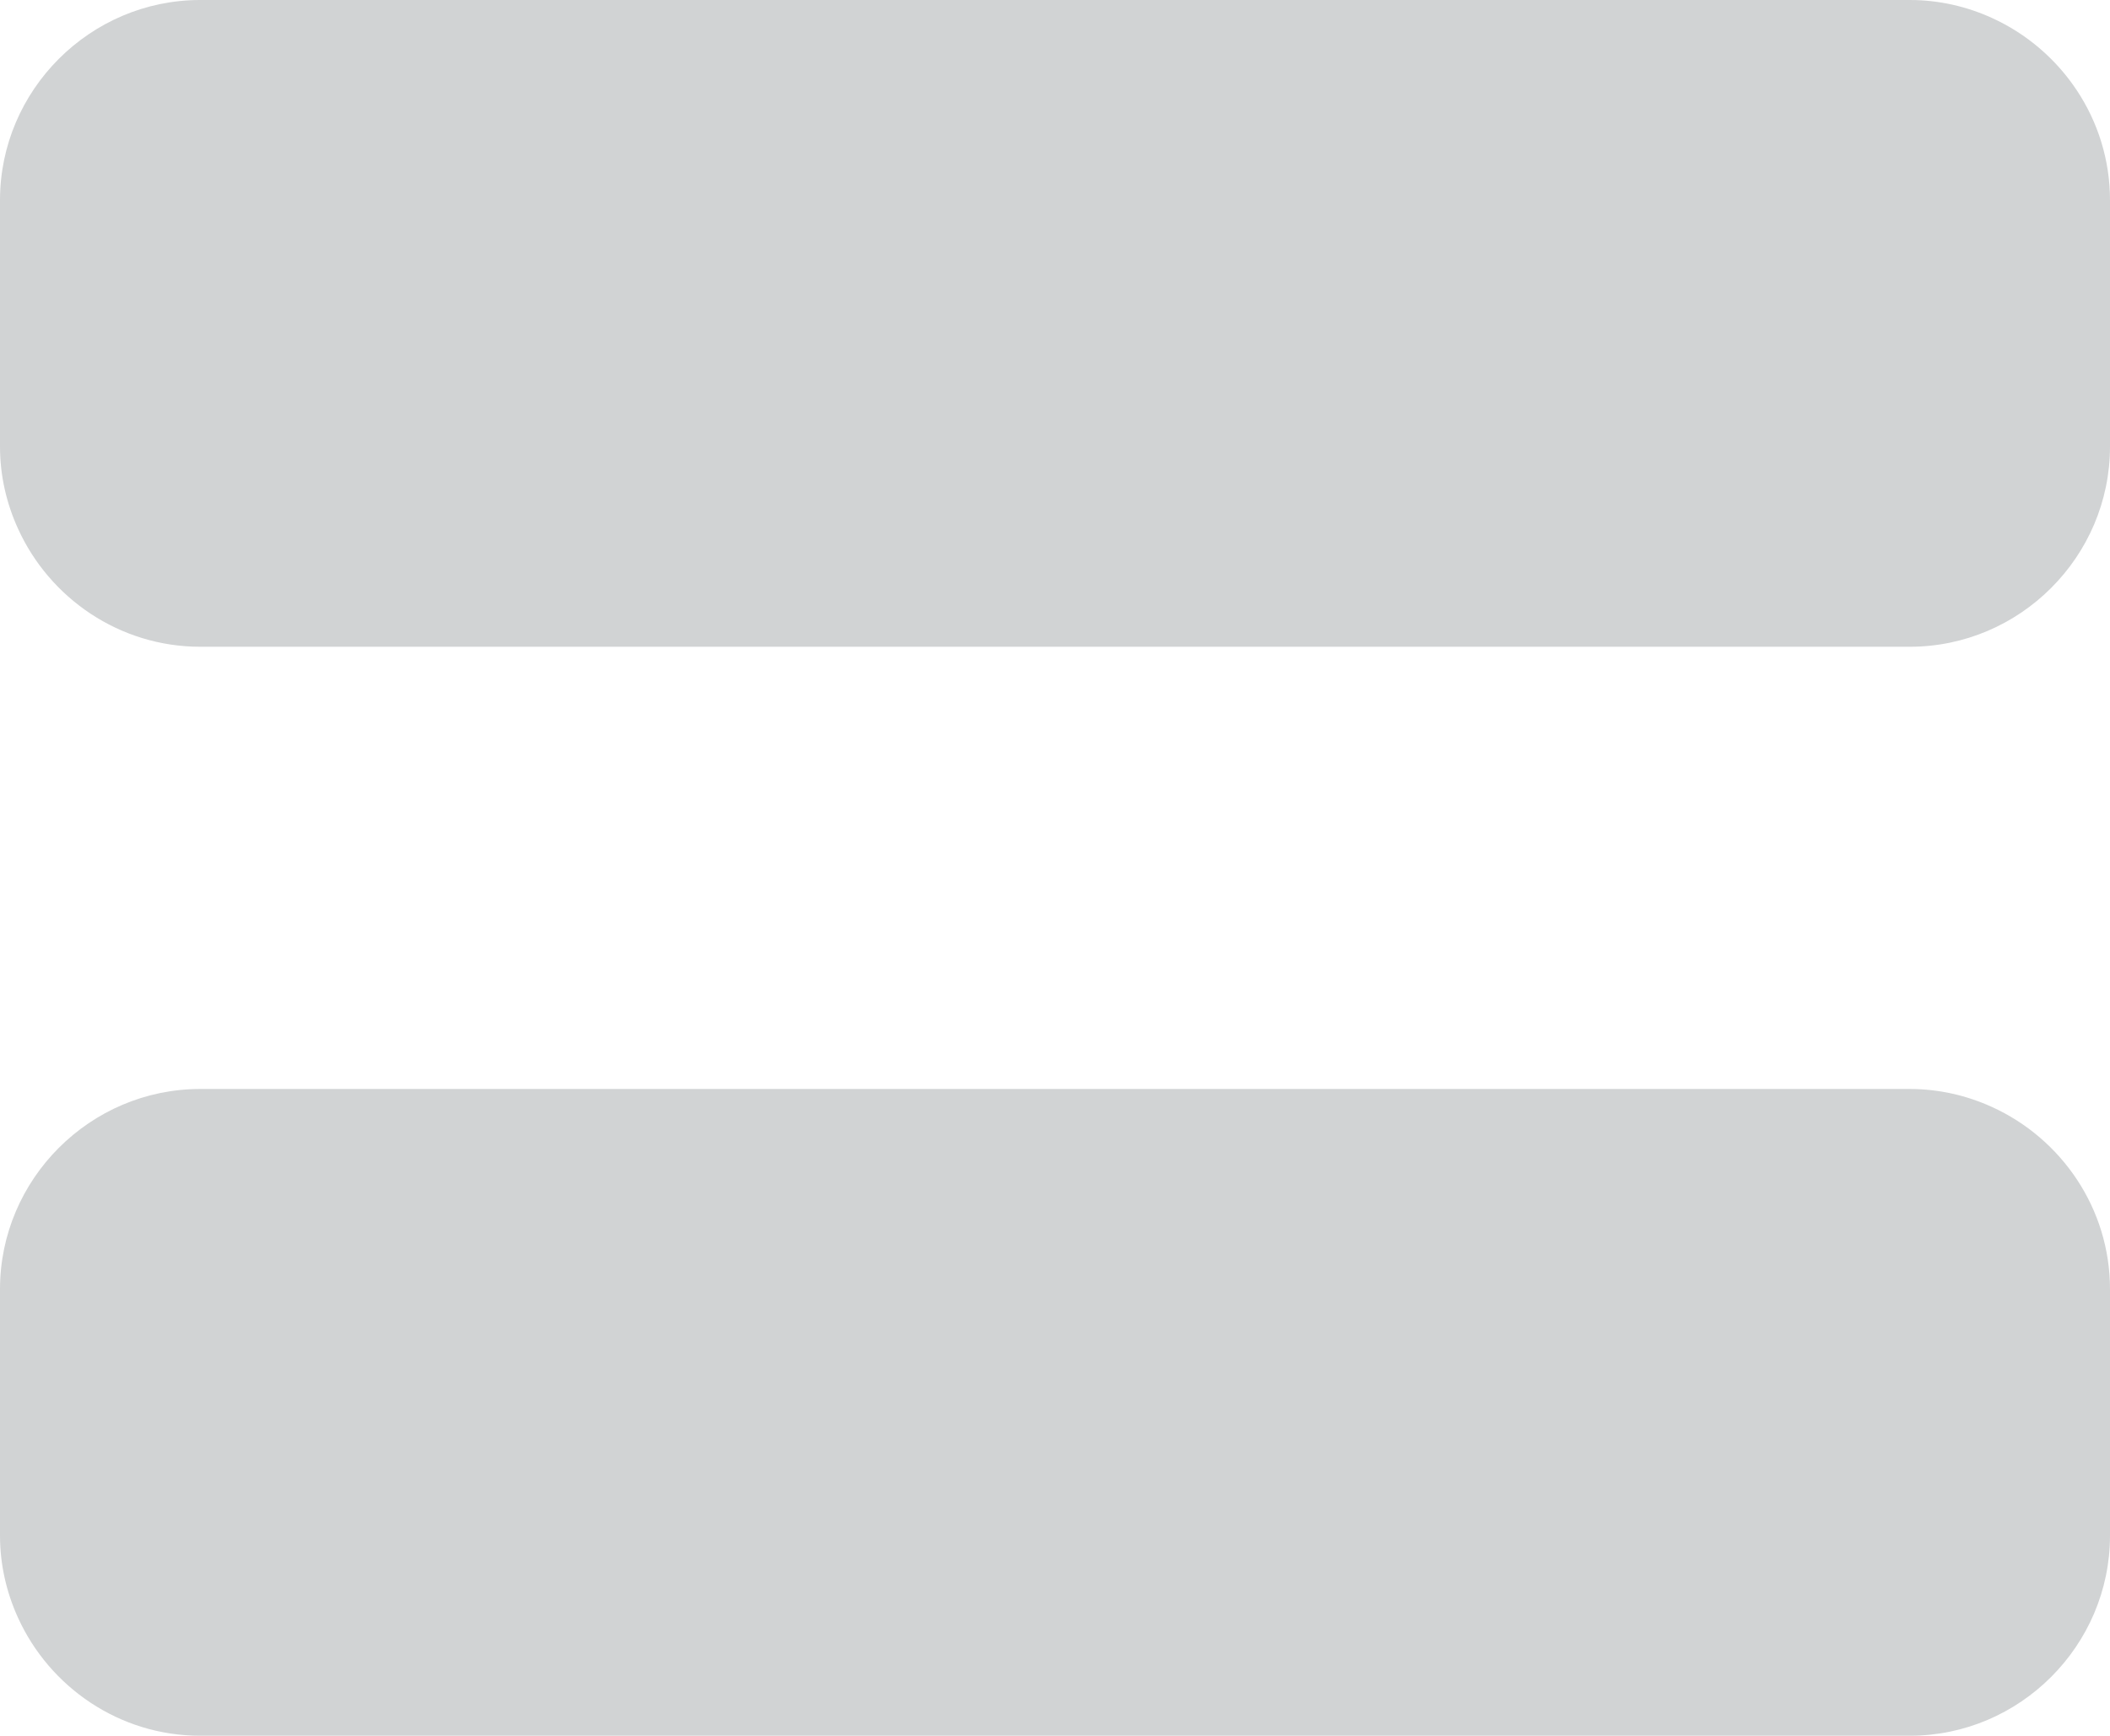
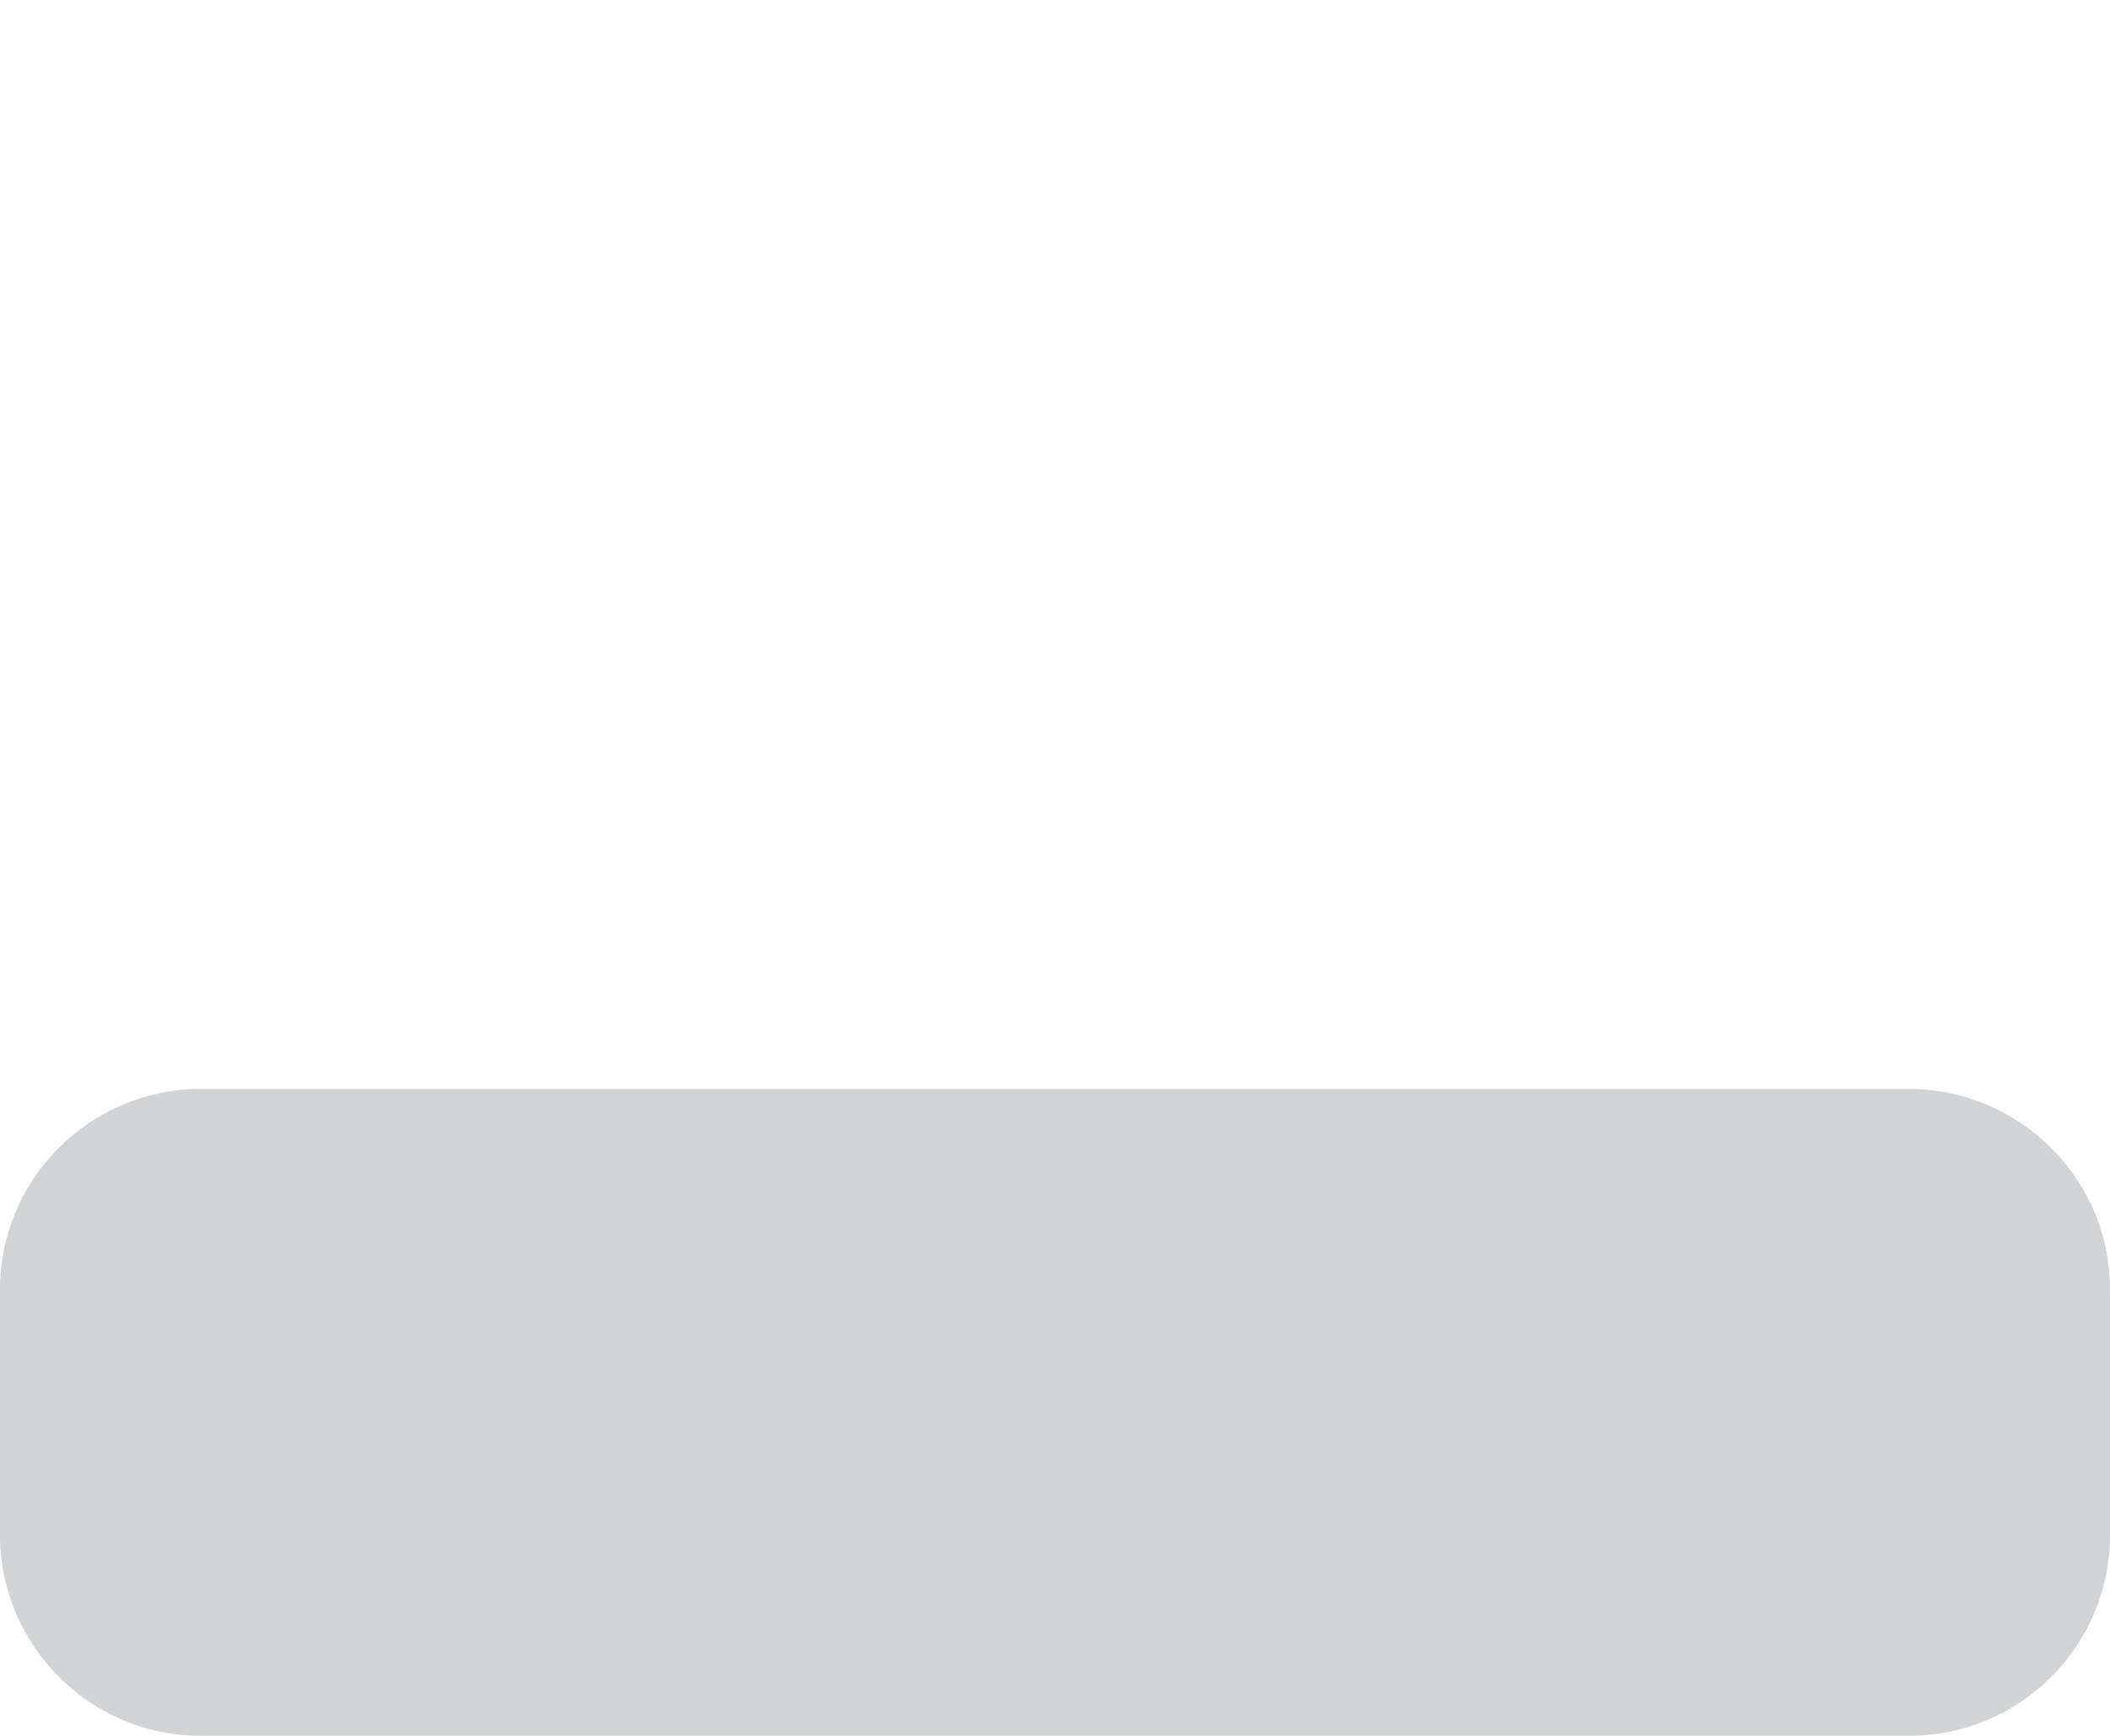
<svg xmlns="http://www.w3.org/2000/svg" version="1.1" id="Layer_1" x="0px" y="0px" width="171.487px" height="141.079px" viewBox="0 0 171.487 141.079" enable-background="new 0 0 171.487 141.079" xml:space="preserve">
  <g>
-     <path fill="#D1D3D4" d="M171.487,36.295V16.273c0-6.568-3.955-12.251-9.595-14.815C159.853,0.53,157.594,0,155.215,0H16.273   C7.328,0,0,7.326,0,16.273v20.021c0,2.378,0.532,4.634,1.463,6.674c2.559,5.642,8.244,9.599,14.81,9.599h138.941   C164.161,52.568,171.487,45.244,171.487,36.295z" />
-     <path fill="#D1D3D4" d="M171.487,124.806v-20.021c0-6.569-3.955-12.248-9.595-14.813c-2.04-0.929-4.299-1.461-6.678-1.461H16.273   C7.328,88.511,0,95.837,0,104.784v20.021c0,2.379,0.532,4.636,1.463,6.68c2.562,5.639,8.244,9.594,14.81,9.594h138.941   C164.161,141.079,171.487,133.752,171.487,124.806z" />
+     <path fill="#D1D3D4" d="M171.487,124.806v-20.021c0-6.569-3.955-12.248-9.595-14.813c-2.04-0.929-4.299-1.461-6.678-1.461H16.273   C7.328,88.511,0,95.837,0,104.784v20.021c0,2.379,0.532,4.636,1.463,6.68c2.562,5.639,8.244,9.594,14.81,9.594h138.941   C164.161,141.079,171.487,133.752,171.487,124.806" />
  </g>
</svg>